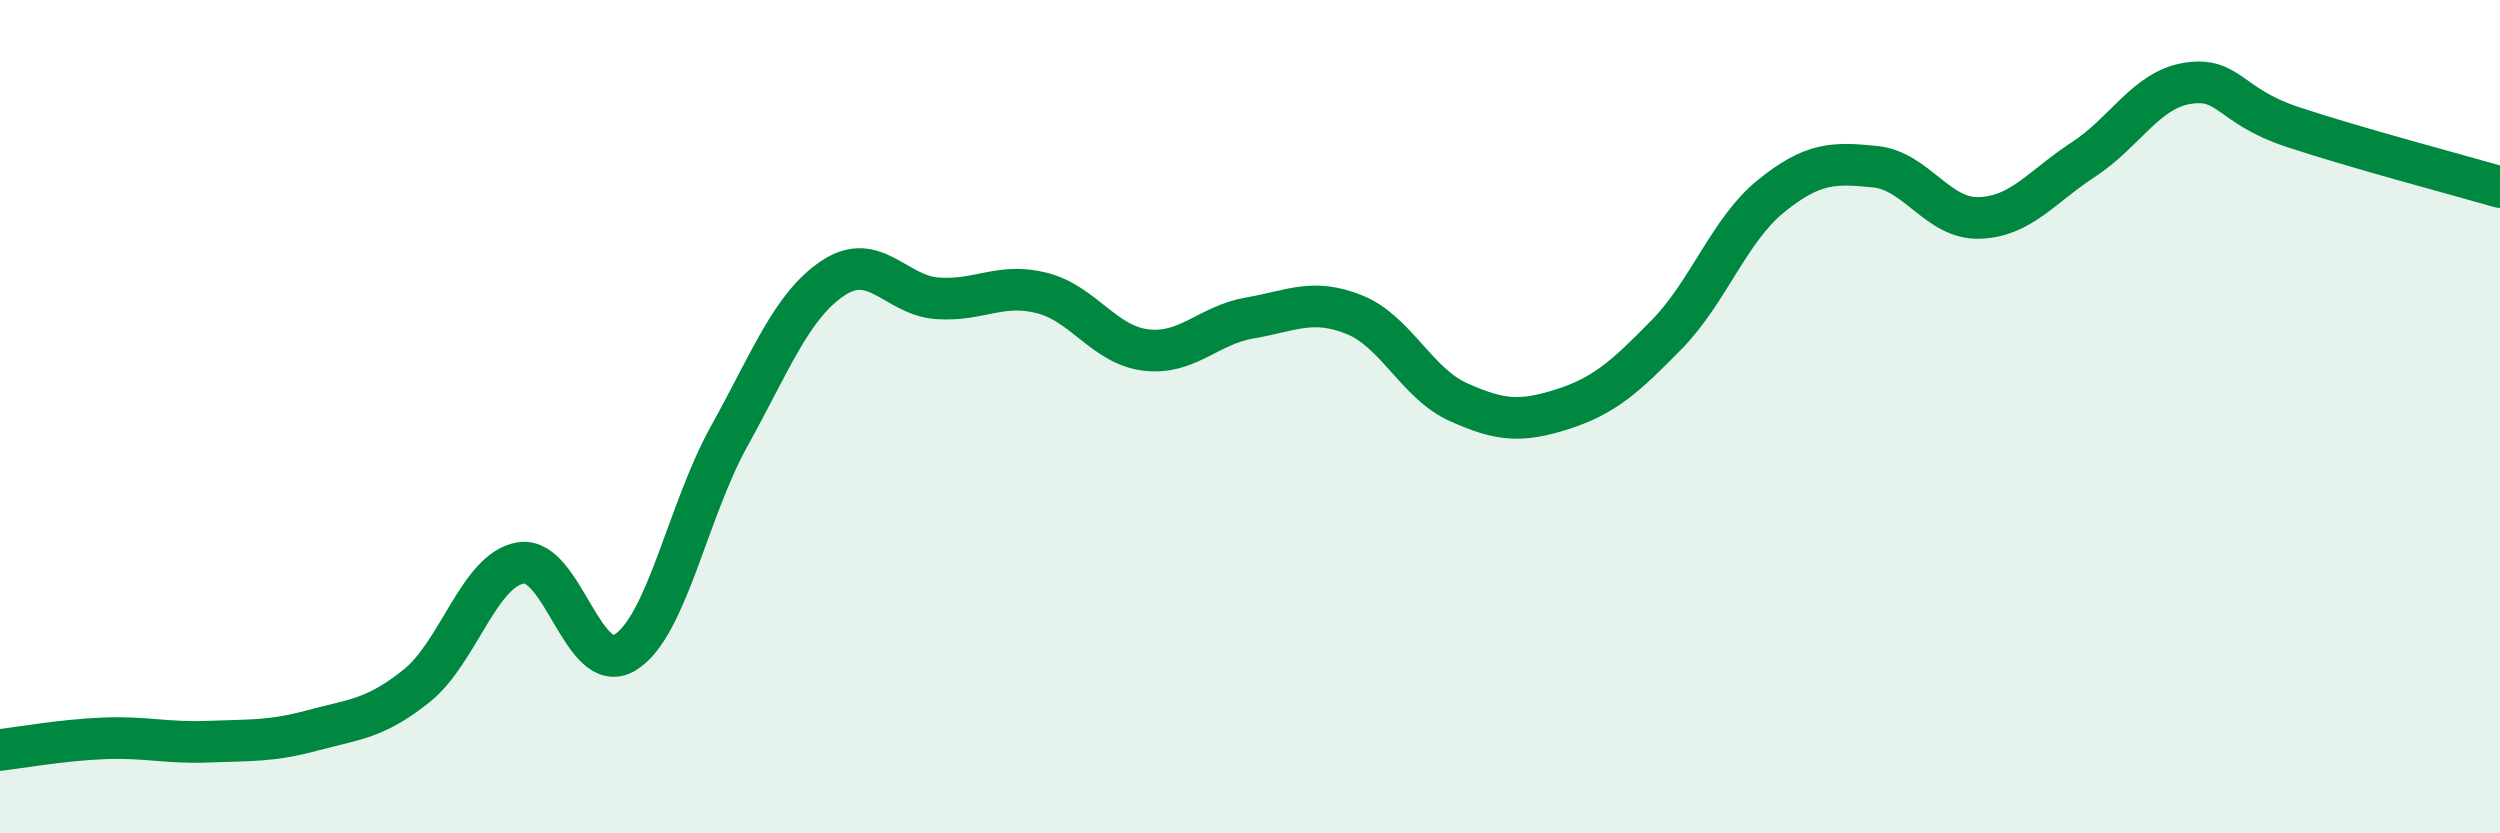
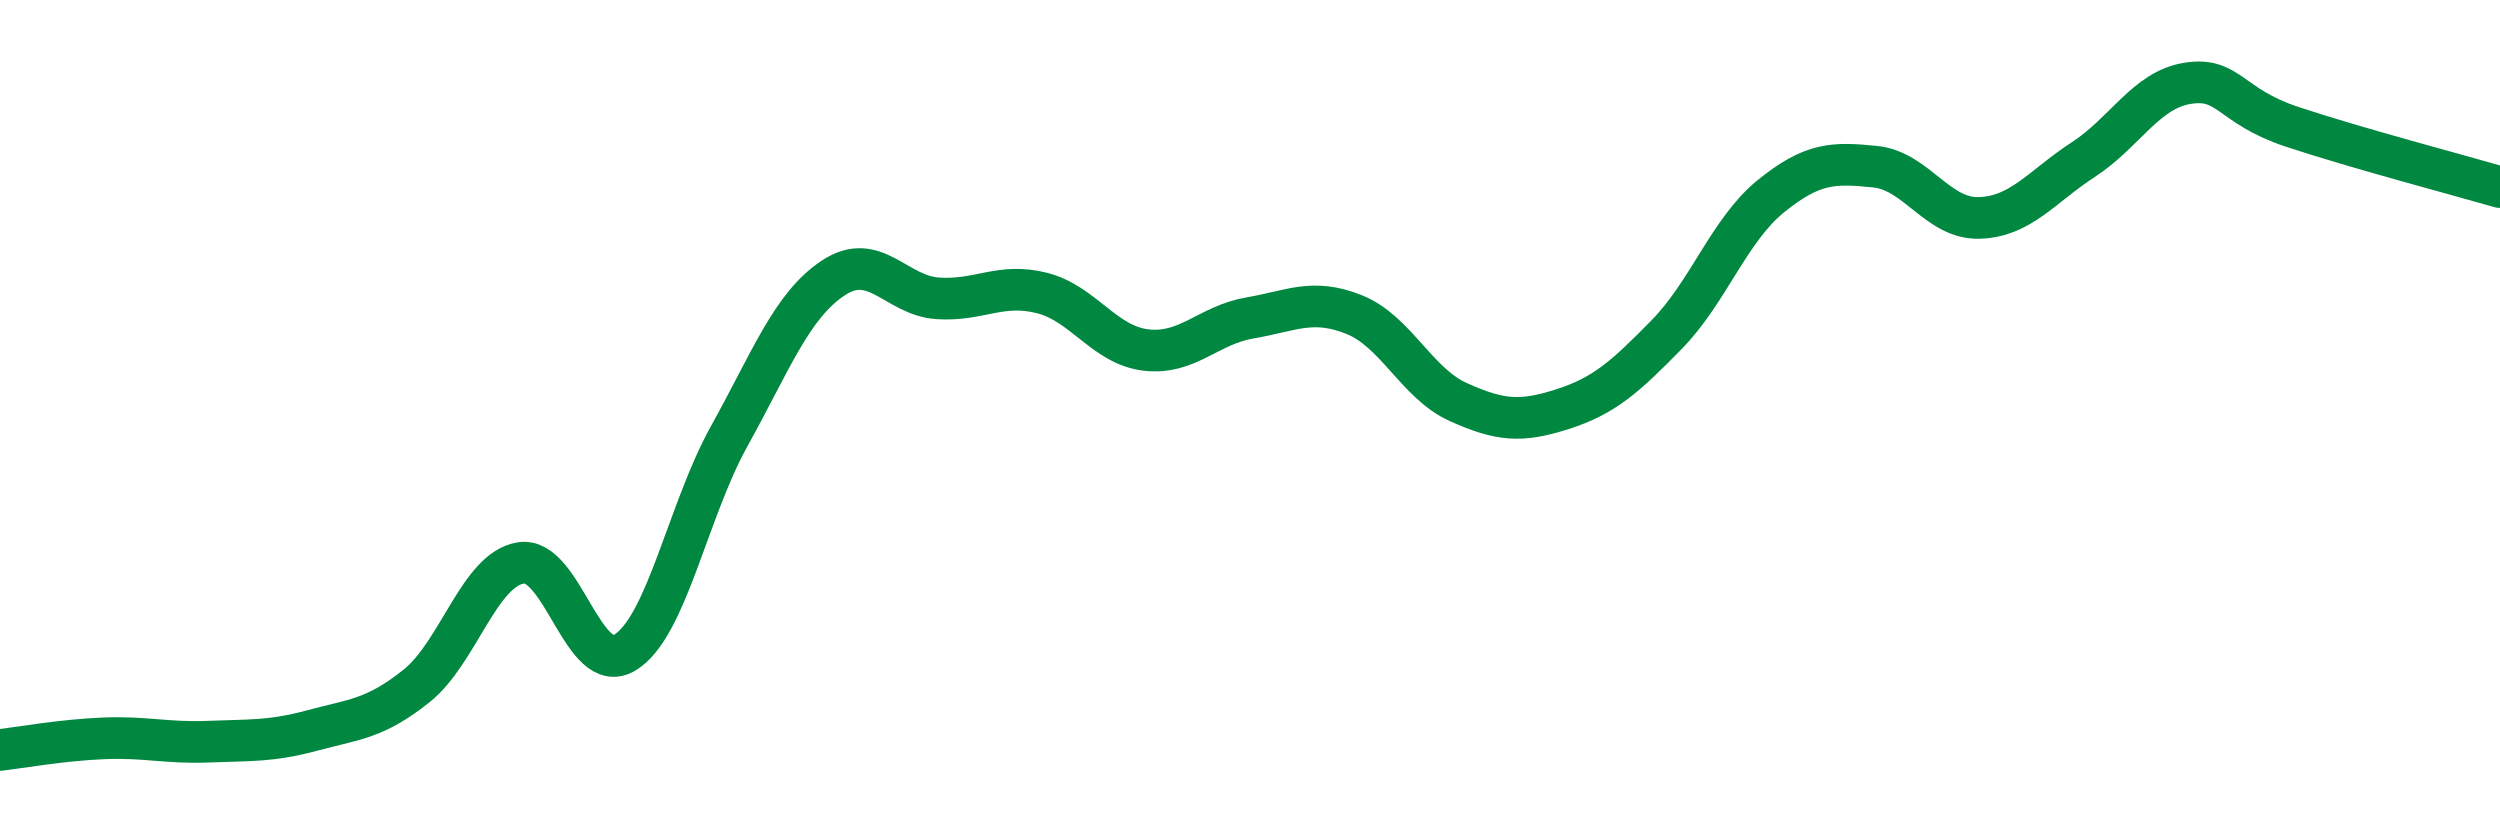
<svg xmlns="http://www.w3.org/2000/svg" width="60" height="20" viewBox="0 0 60 20">
-   <path d="M 0,18 C 0.5,17.94 1.5,17.76 2.5,17.72 C 3.5,17.68 4,17.84 5,17.8 C 6,17.76 6.5,17.8 7.5,17.53 C 8.5,17.26 9,17.26 10,16.46 C 11,15.66 11.5,13.67 12.5,13.51 C 13.5,13.35 14,16.27 15,15.66 C 16,15.05 16.5,12.27 17.5,10.47 C 18.5,8.67 19,7.33 20,6.67 C 21,6.01 21.5,7.09 22.5,7.16 C 23.5,7.23 24,6.78 25,7.03 C 26,7.28 26.5,8.28 27.5,8.4 C 28.5,8.52 29,7.8 30,7.63 C 31,7.46 31.5,7.15 32.5,7.55 C 33.5,7.95 34,9.2 35,9.65 C 36,10.1 36.5,10.14 37.5,9.82 C 38.5,9.5 39,9.05 40,8.03 C 41,7.01 41.5,5.52 42.5,4.71 C 43.5,3.9 44,3.9 45,4 C 46,4.1 46.5,5.26 47.5,5.23 C 48.5,5.2 49,4.48 50,3.83 C 51,3.18 51.5,2.16 52.5,2 C 53.5,1.84 53.5,2.54 55,3.04 C 56.5,3.54 59,4.2 60,4.49L60 20L0 20Z" fill="#008740" opacity="0.1" stroke-linecap="round" stroke-linejoin="round" />
  <path d="M 0,18 C 0.5,17.94 1.5,17.76 2.5,17.72 C 3.5,17.68 4,17.84 5,17.8 C 6,17.76 6.5,17.8 7.5,17.53 C 8.5,17.26 9,17.26 10,16.46 C 11,15.66 11.5,13.67 12.5,13.51 C 13.5,13.35 14,16.27 15,15.66 C 16,15.05 16.5,12.27 17.5,10.47 C 18.5,8.67 19,7.33 20,6.67 C 21,6.01 21.5,7.09 22.5,7.16 C 23.5,7.23 24,6.78 25,7.03 C 26,7.28 26.5,8.28 27.5,8.4 C 28.5,8.52 29,7.8 30,7.63 C 31,7.46 31.5,7.15 32.5,7.55 C 33.5,7.95 34,9.2 35,9.65 C 36,10.1 36.5,10.14 37.5,9.82 C 38.5,9.5 39,9.05 40,8.03 C 41,7.01 41.5,5.52 42.5,4.71 C 43.5,3.9 44,3.9 45,4 C 46,4.1 46.5,5.26 47.5,5.23 C 48.5,5.2 49,4.48 50,3.83 C 51,3.18 51.5,2.16 52.5,2 C 53.5,1.84 53.5,2.54 55,3.04 C 56.5,3.54 59,4.2 60,4.49" stroke="#008740" stroke-width="1" fill="none" stroke-linecap="round" stroke-linejoin="round" />
</svg>